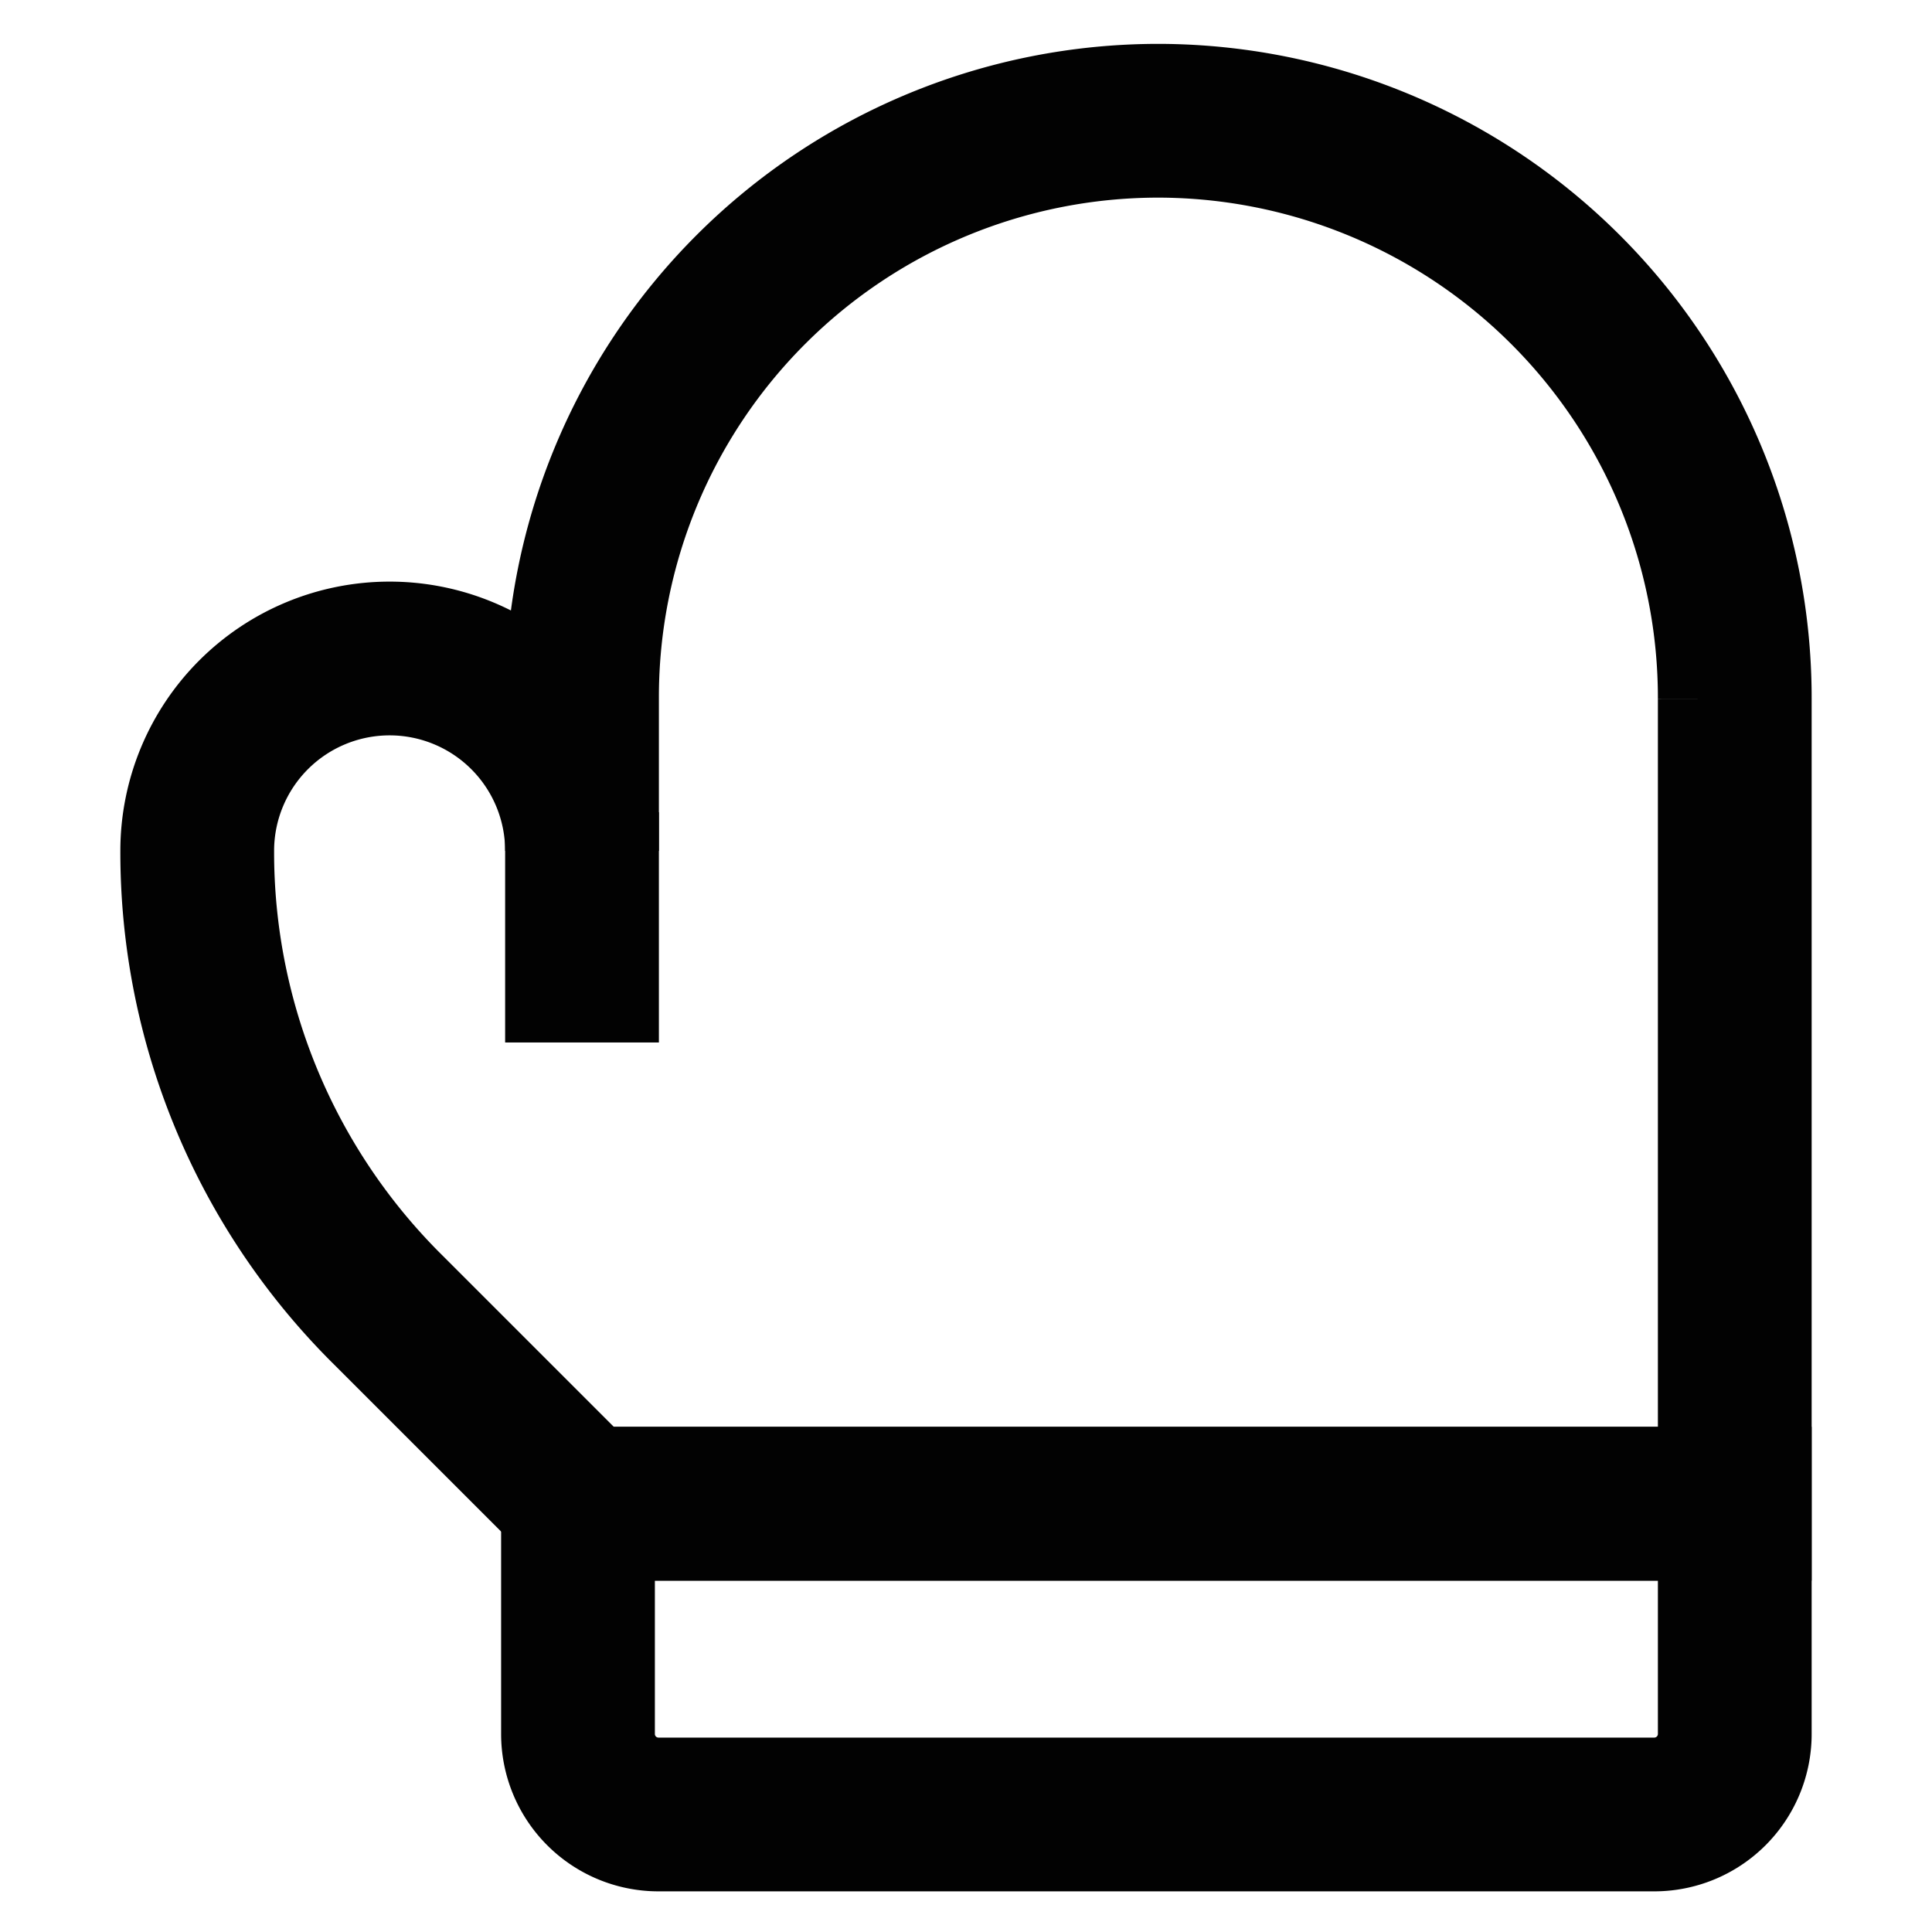
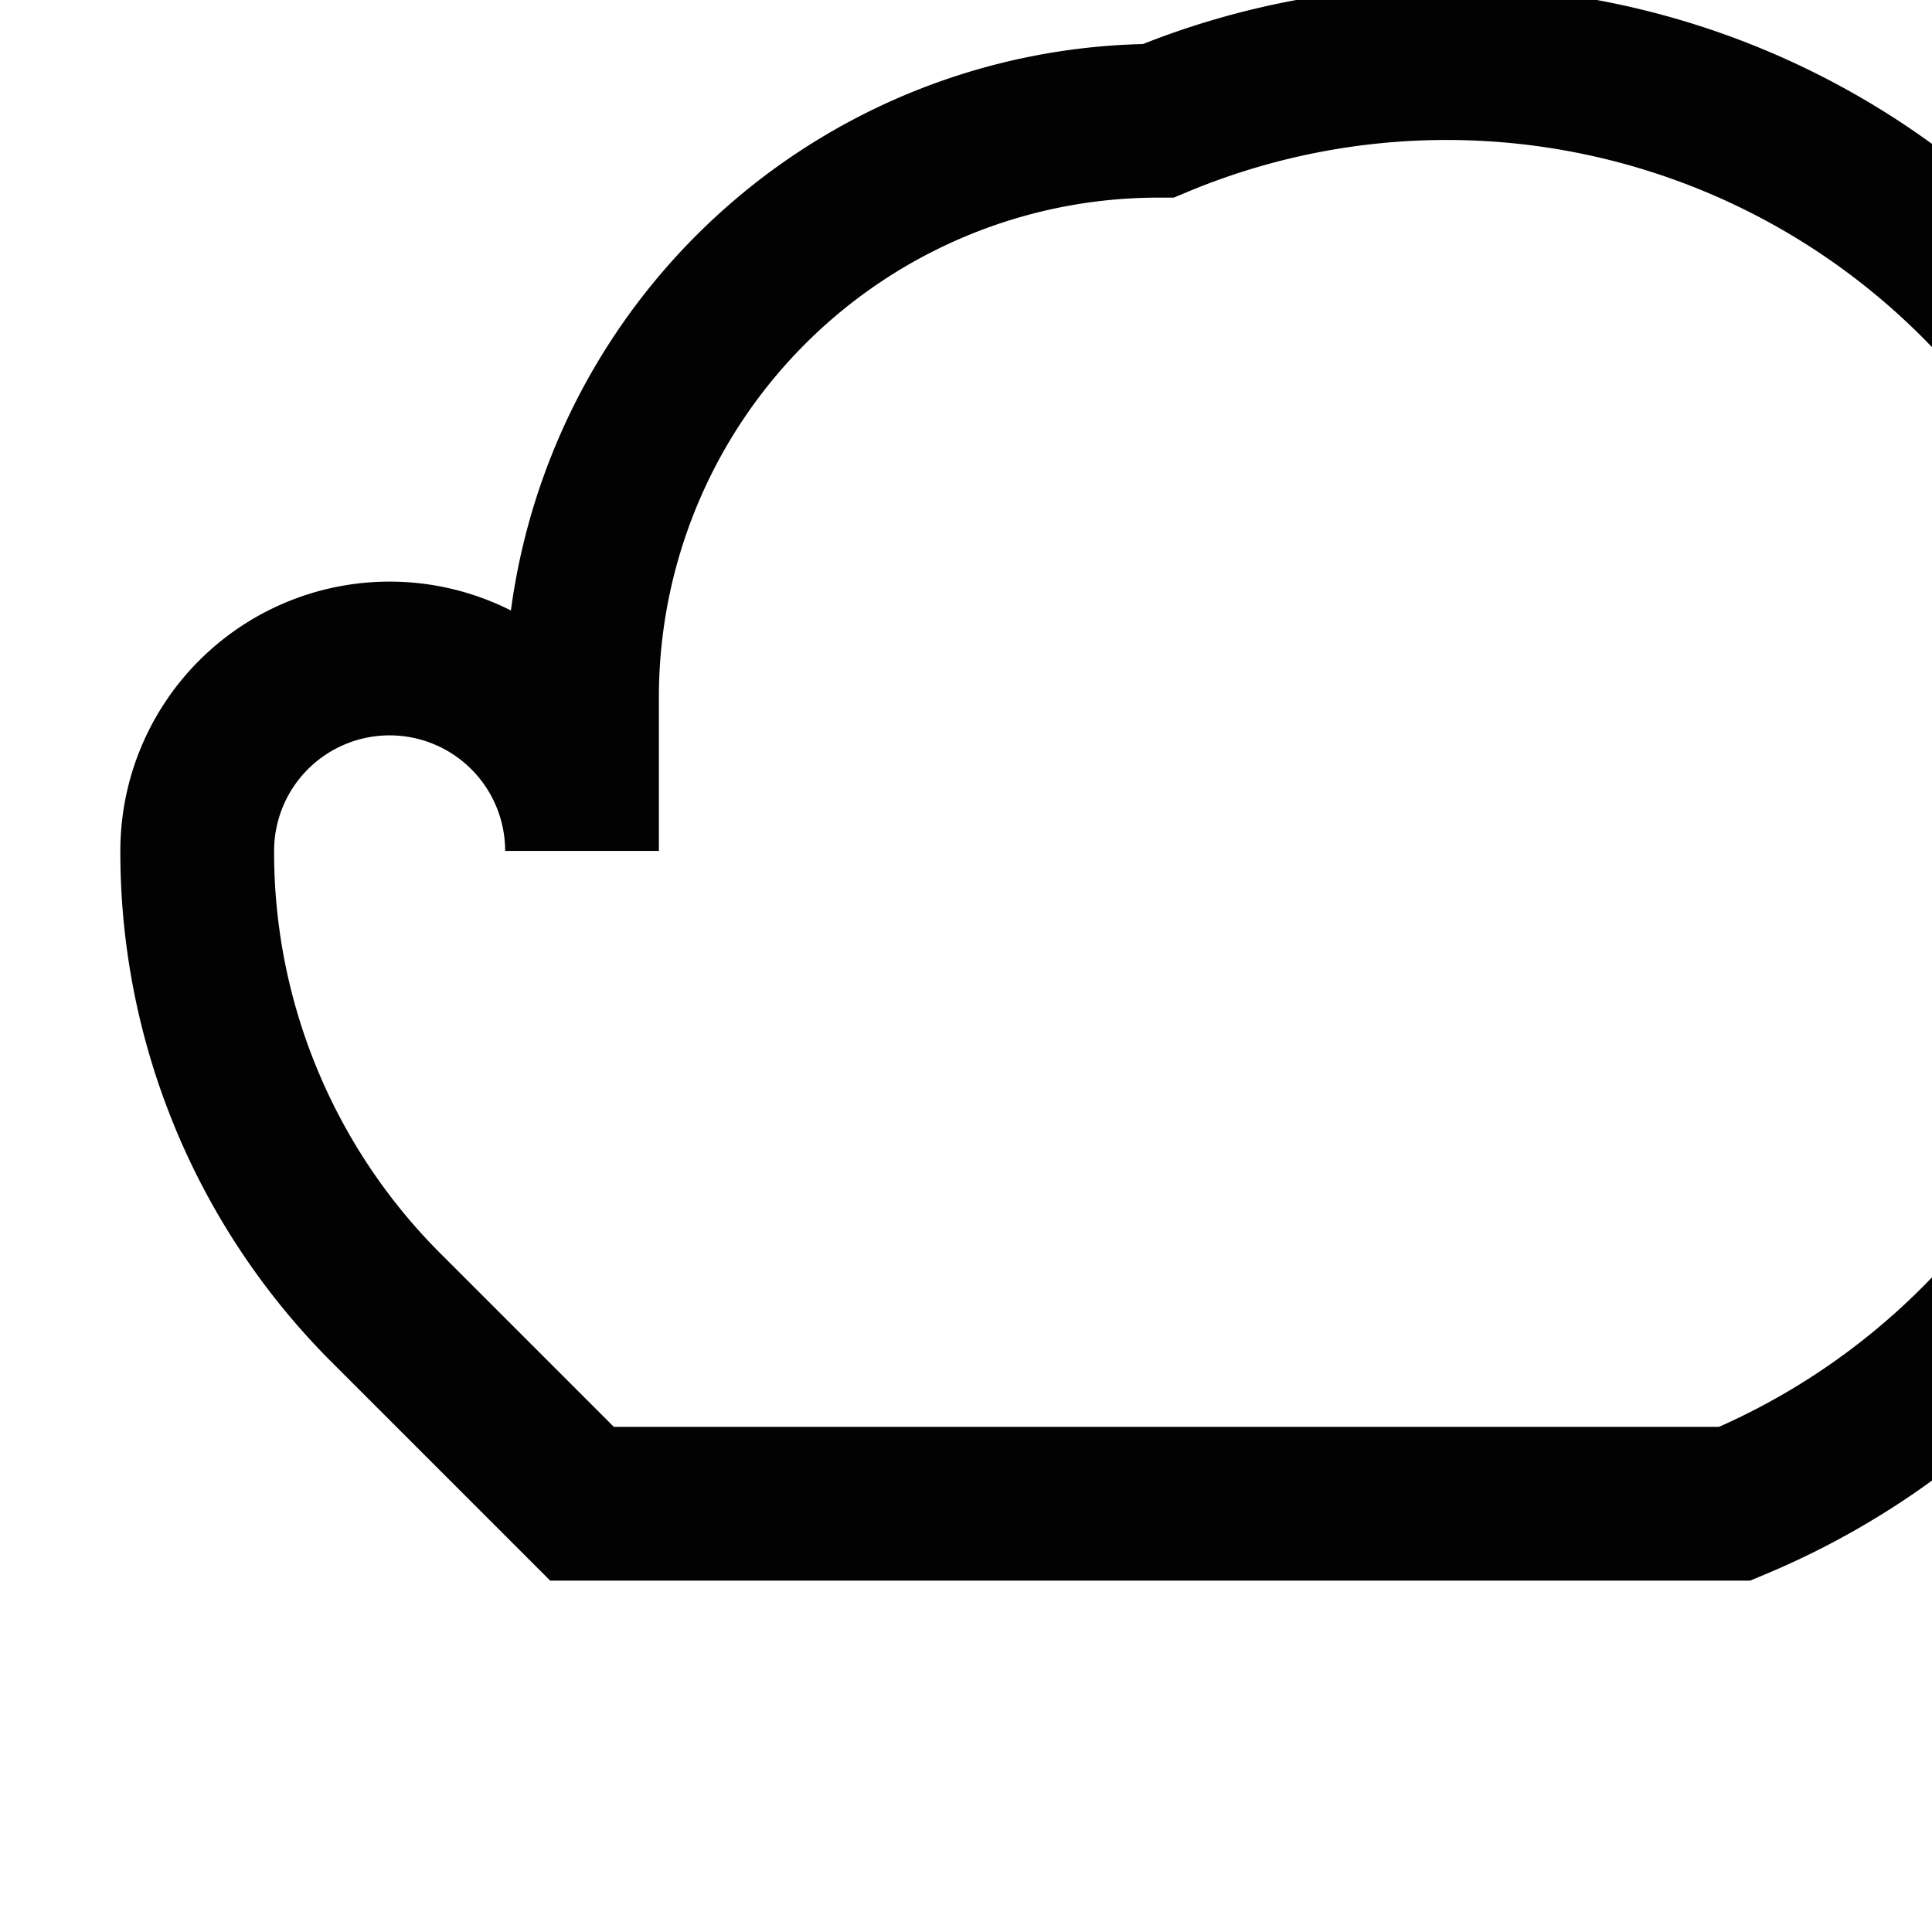
<svg xmlns="http://www.w3.org/2000/svg" width="800px" height="800px" viewBox="0 0 24 24" id="Layer_1" data-name="Layer 1">
  <defs>
    <style>.cls-1{fill:none;stroke:#020202;stroke-miterlimit:10;stroke-width:1.91px;}</style>
  </defs>
-   <path class="cls-1" d="M14.39,1.5A7.16,7.16,0,0,0,7.23,8.66v1.91a2.39,2.39,0,0,0-4.78,0,8,8,0,0,0,2.37,5.7l2.41,2.41H21.55v-10A7.17,7.17,0,0,0,14.39,1.5Z" />
-   <path class="cls-1" d="M7.23,18.68H21.55a0,0,0,0,1,0,0v2.86a1,1,0,0,1-1,1H8.18a1,1,0,0,1-1-1V18.68A0,0,0,0,1,7.23,18.68Z" />
-   <line class="cls-1" x1="7.23" y1="12.95" x2="7.23" y2="10.09" />
+   <path class="cls-1" d="M14.39,1.5A7.16,7.16,0,0,0,7.23,8.66v1.91a2.39,2.39,0,0,0-4.78,0,8,8,0,0,0,2.37,5.7l2.41,2.41H21.55A7.17,7.17,0,0,0,14.39,1.5Z" />
</svg>